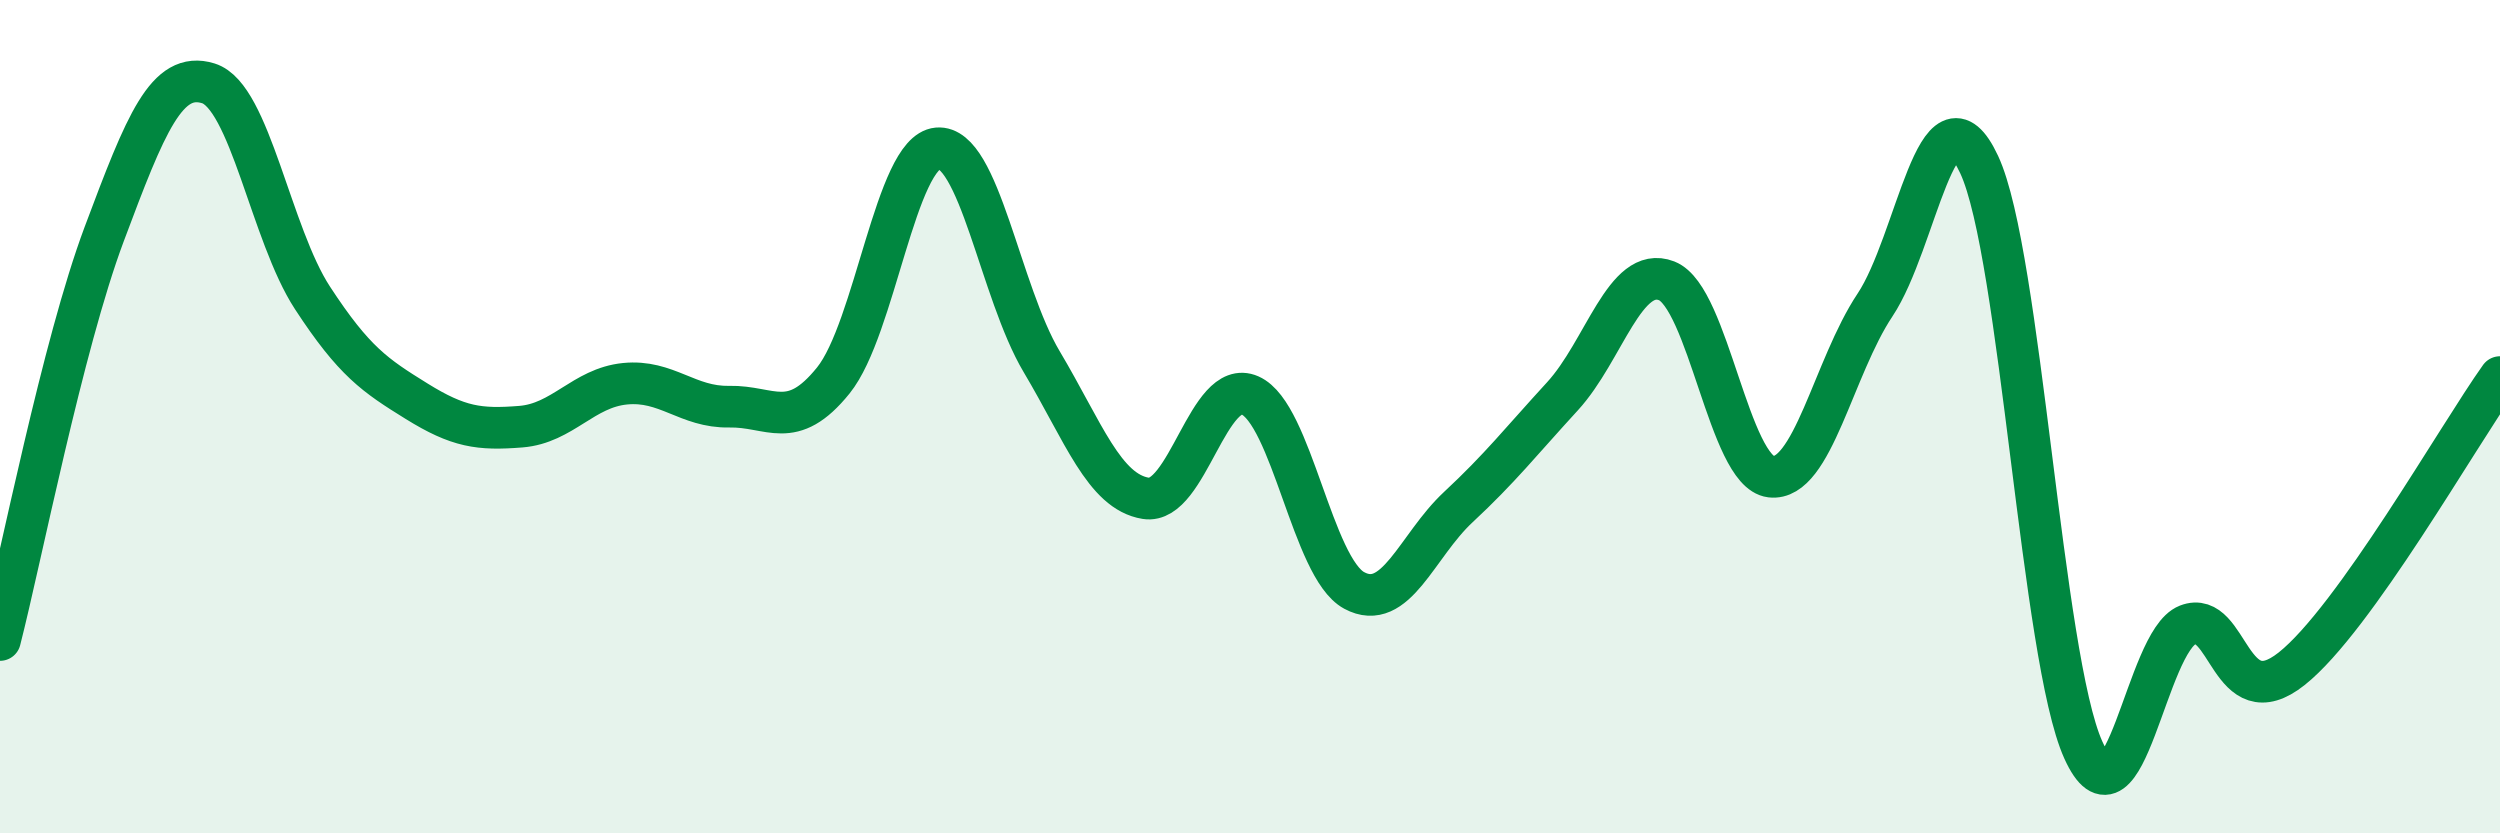
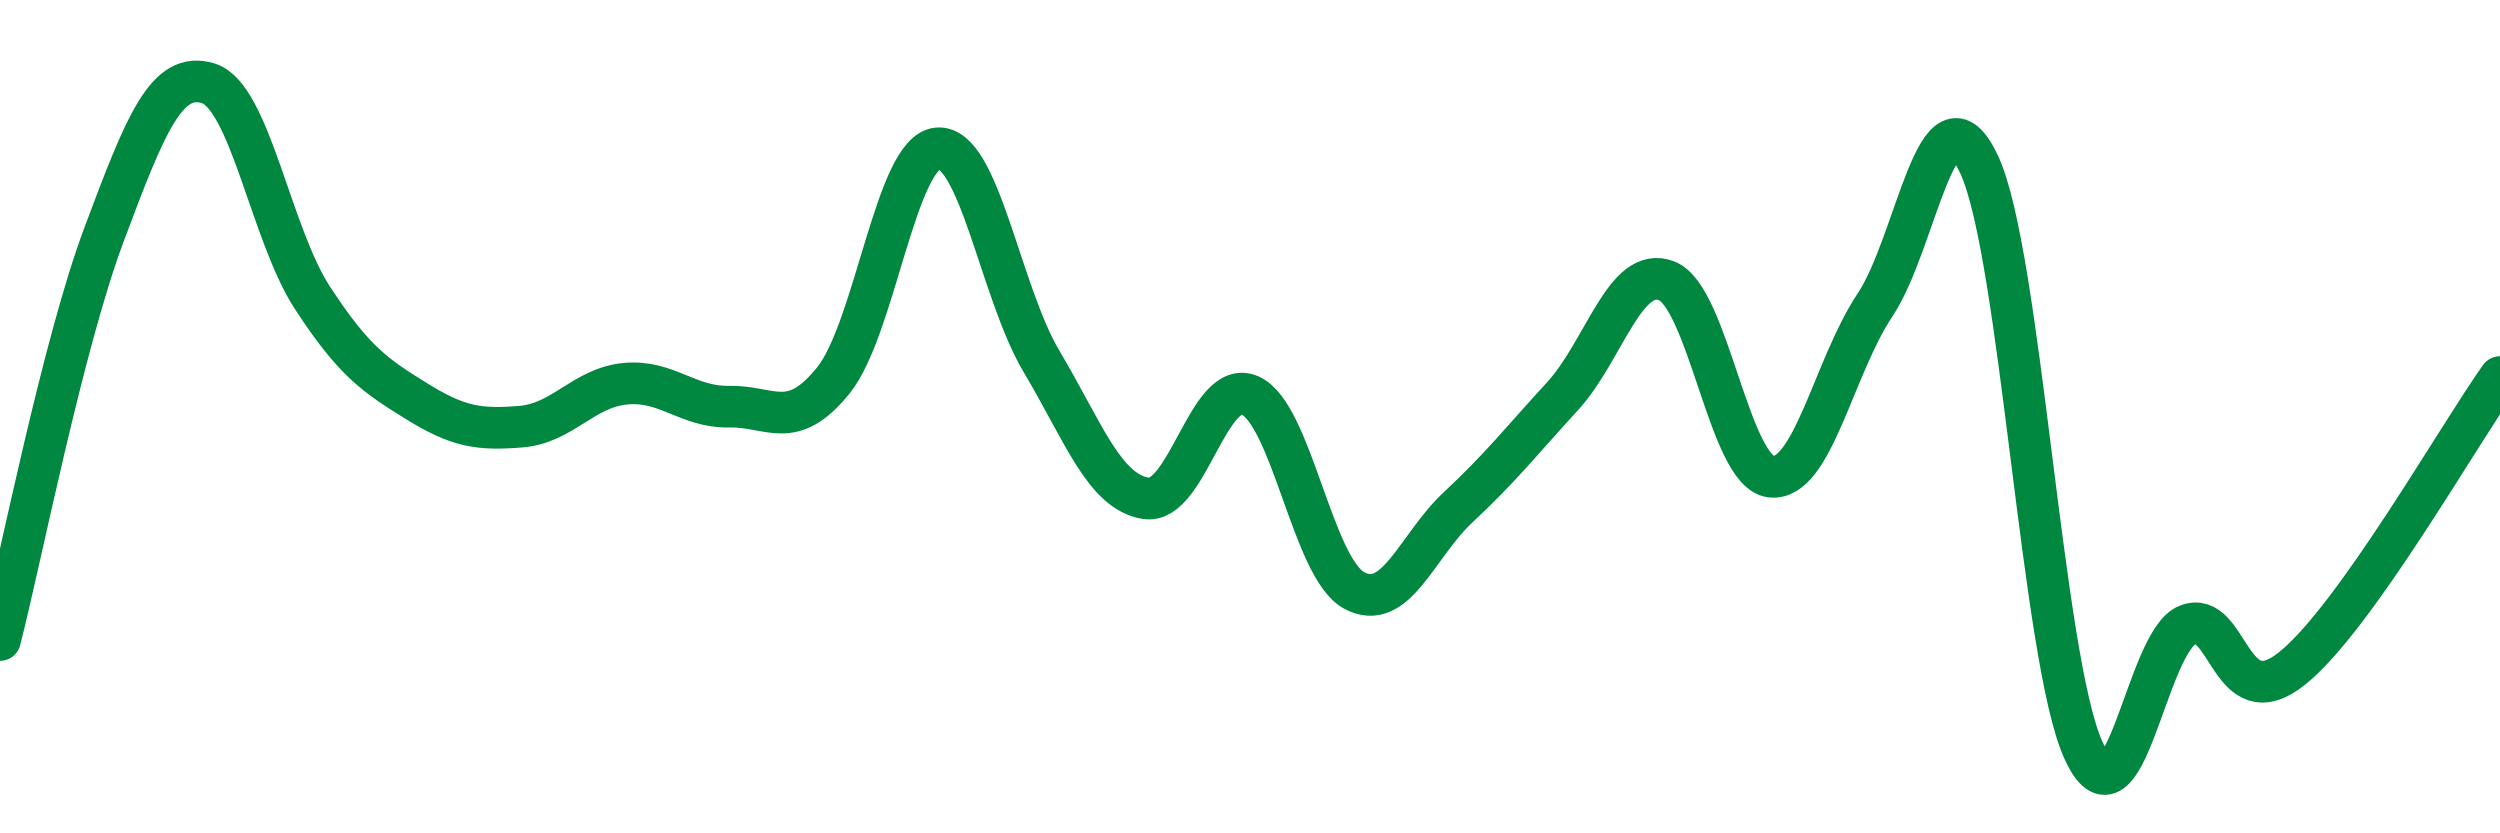
<svg xmlns="http://www.w3.org/2000/svg" width="60" height="20" viewBox="0 0 60 20">
-   <path d="M 0,15.36 C 0.5,13.41 1.5,8.29 2.5,5.62 C 3.5,2.95 4,1.69 5,2 C 6,2.31 6.5,5.62 7.5,7.15 C 8.5,8.68 9,9.01 10,9.63 C 11,10.25 11.5,10.32 12.5,10.24 C 13.5,10.16 14,9.31 15,9.21 C 16,9.11 16.5,9.78 17.5,9.76 C 18.5,9.74 19,10.37 20,9.13 C 21,7.89 21.5,3.65 22.5,3.56 C 23.5,3.47 24,7 25,8.68 C 26,10.36 26.5,11.8 27.5,11.96 C 28.5,12.12 29,9.05 30,9.49 C 31,9.93 31.5,13.63 32.5,14.17 C 33.5,14.71 34,13.1 35,12.17 C 36,11.24 36.5,10.6 37.5,9.51 C 38.5,8.42 39,6.35 40,6.74 C 41,7.13 41.5,11.32 42.5,11.44 C 43.5,11.56 44,8.82 45,7.32 C 46,5.82 46.5,1.81 47.5,3.95 C 48.5,6.09 49,15.79 50,18 C 51,20.21 51.5,15.39 52.5,15 C 53.5,14.61 53.5,17.24 55,16.05 C 56.5,14.86 59,10.45 60,9.05L60 20L0 20Z" fill="#008740" opacity="0.1" stroke-linecap="round" stroke-linejoin="round" />
  <path d="M 0,15.36 C 0.5,13.41 1.5,8.29 2.5,5.62 C 3.5,2.95 4,1.69 5,2 C 6,2.31 6.5,5.62 7.5,7.15 C 8.5,8.68 9,9.01 10,9.63 C 11,10.25 11.5,10.32 12.5,10.24 C 13.5,10.16 14,9.31 15,9.21 C 16,9.11 16.5,9.78 17.5,9.76 C 18.5,9.74 19,10.37 20,9.13 C 21,7.89 21.5,3.65 22.5,3.56 C 23.5,3.47 24,7 25,8.68 C 26,10.36 26.5,11.8 27.5,11.96 C 28.5,12.12 29,9.05 30,9.49 C 31,9.93 31.5,13.63 32.5,14.17 C 33.5,14.71 34,13.1 35,12.17 C 36,11.24 36.5,10.6 37.5,9.51 C 38.5,8.42 39,6.35 40,6.74 C 41,7.13 41.5,11.32 42.5,11.44 C 43.5,11.56 44,8.82 45,7.32 C 46,5.82 46.5,1.81 47.5,3.95 C 48.5,6.09 49,15.79 50,18 C 51,20.21 51.5,15.39 52.5,15 C 53.5,14.61 53.5,17.24 55,16.05 C 56.5,14.86 59,10.45 60,9.05" stroke="#008740" stroke-width="1" fill="none" stroke-linecap="round" stroke-linejoin="round" />
</svg>